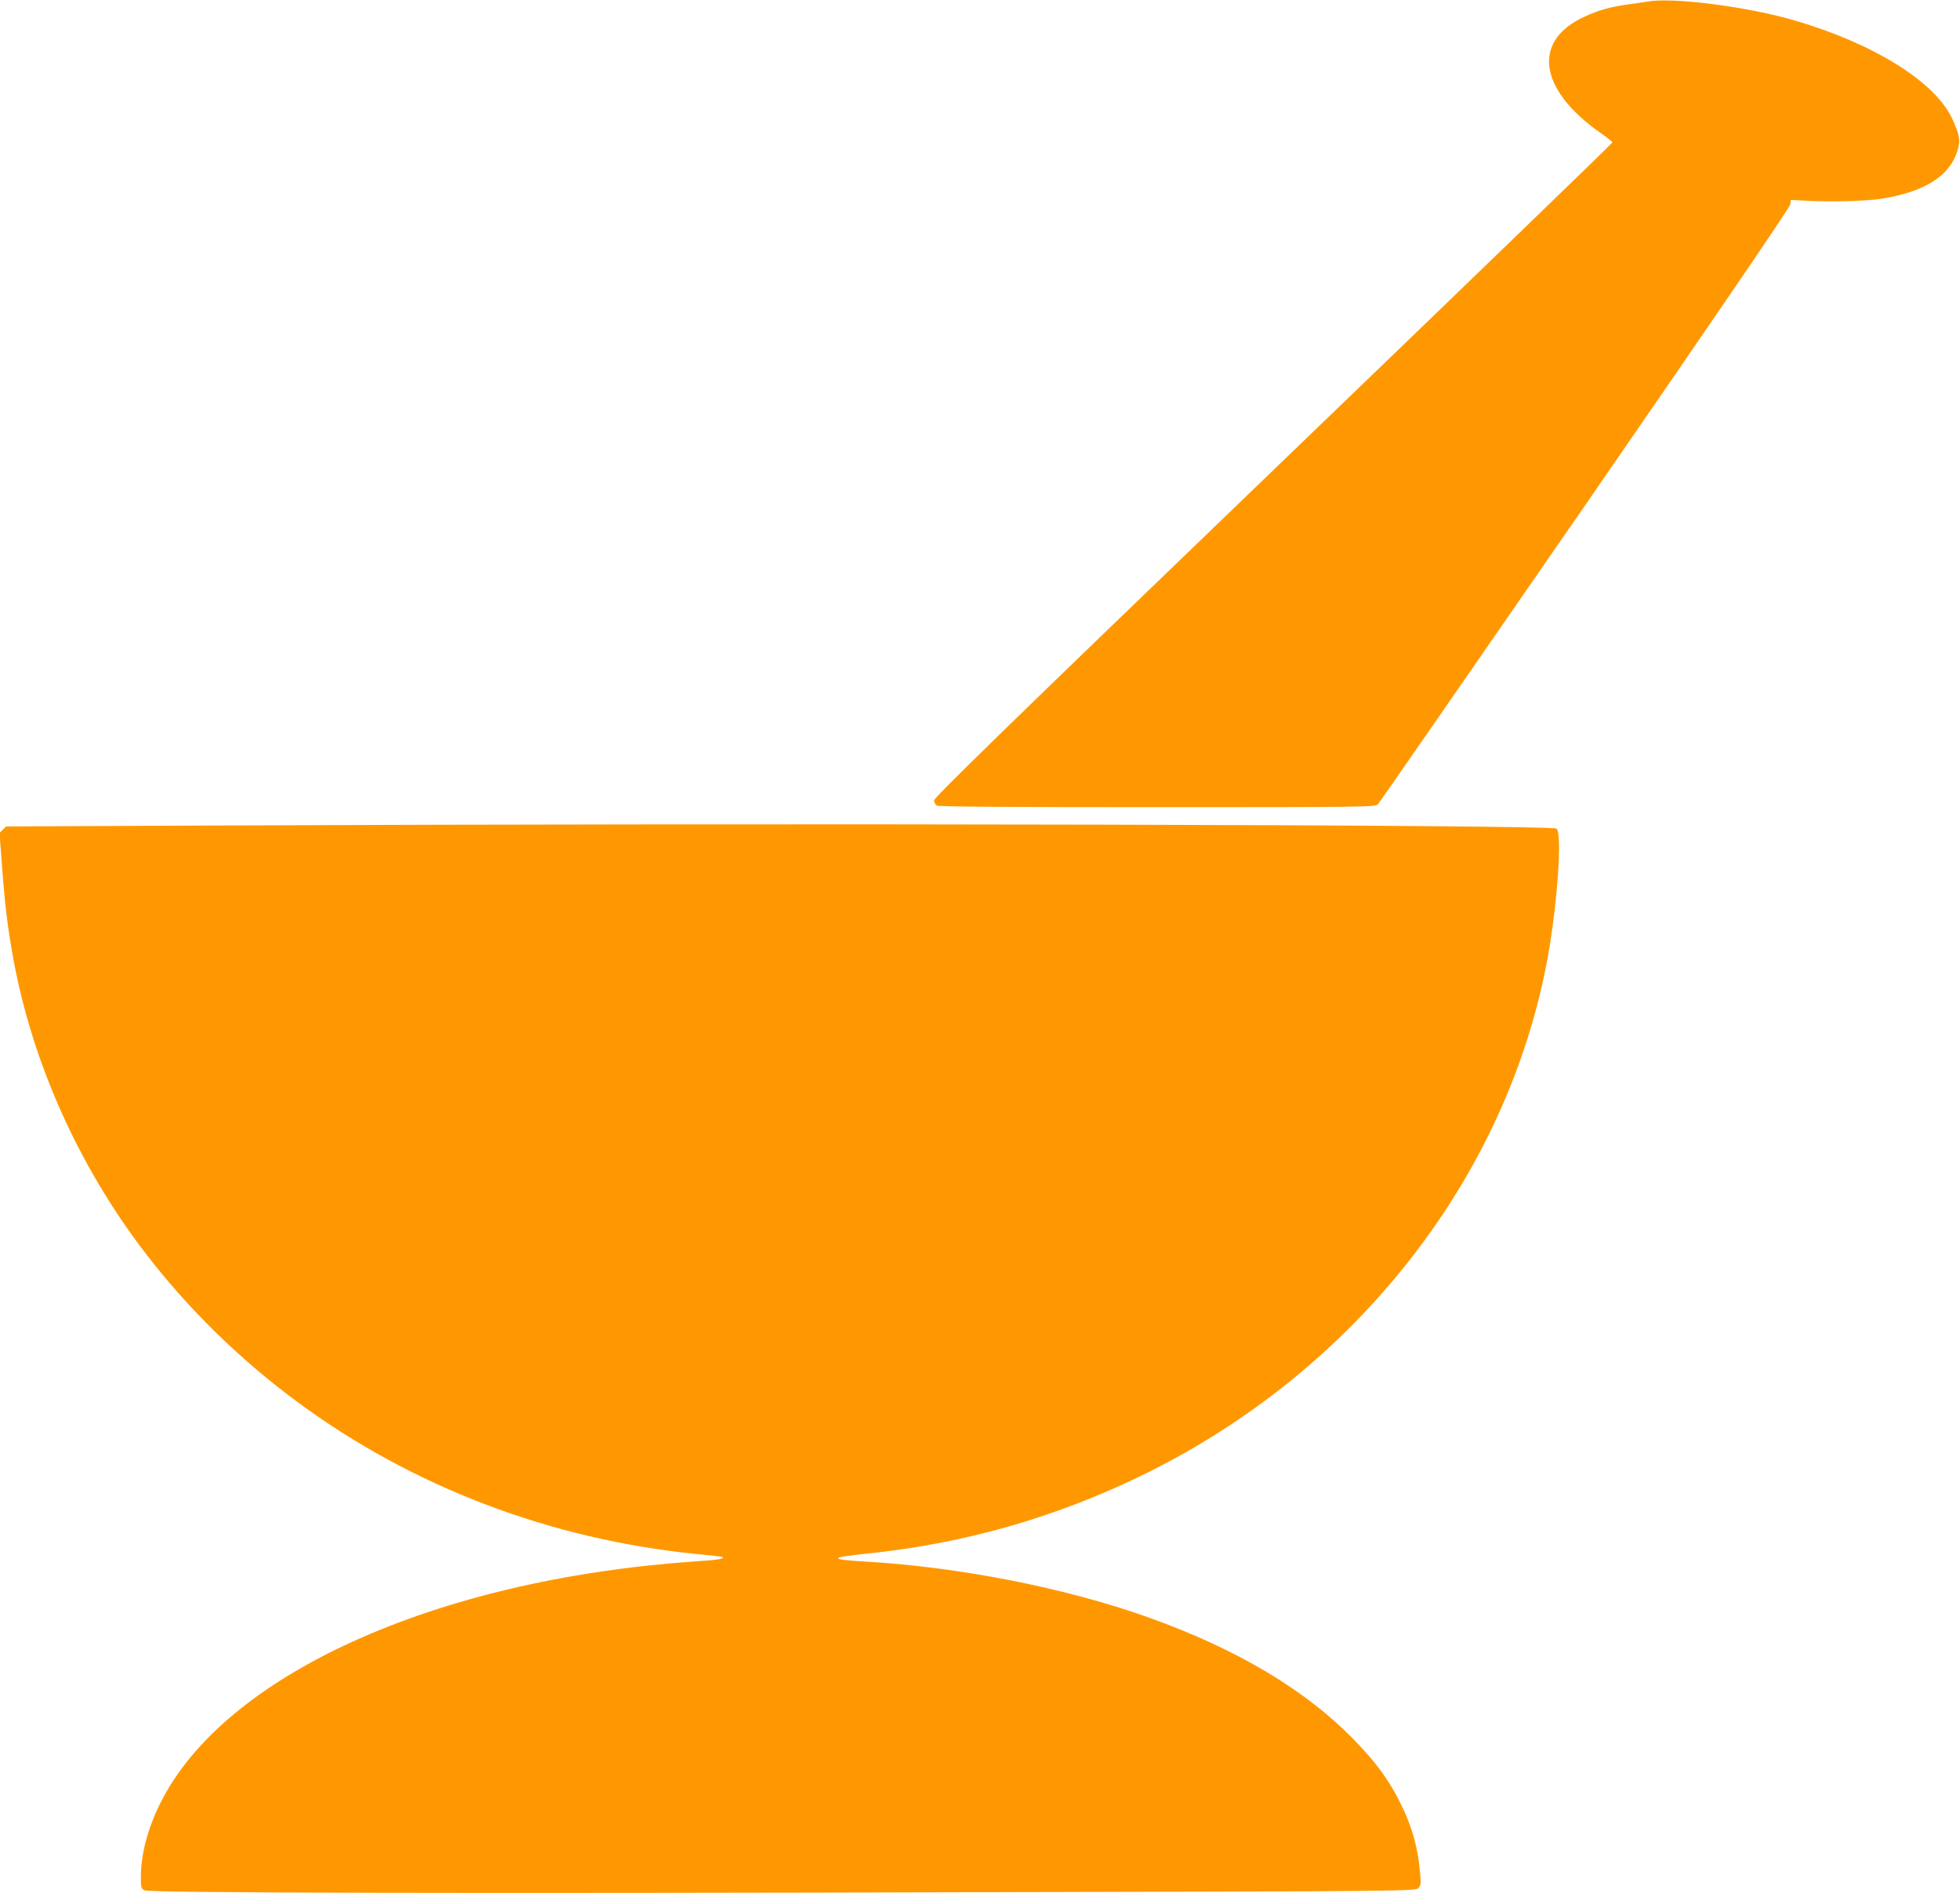
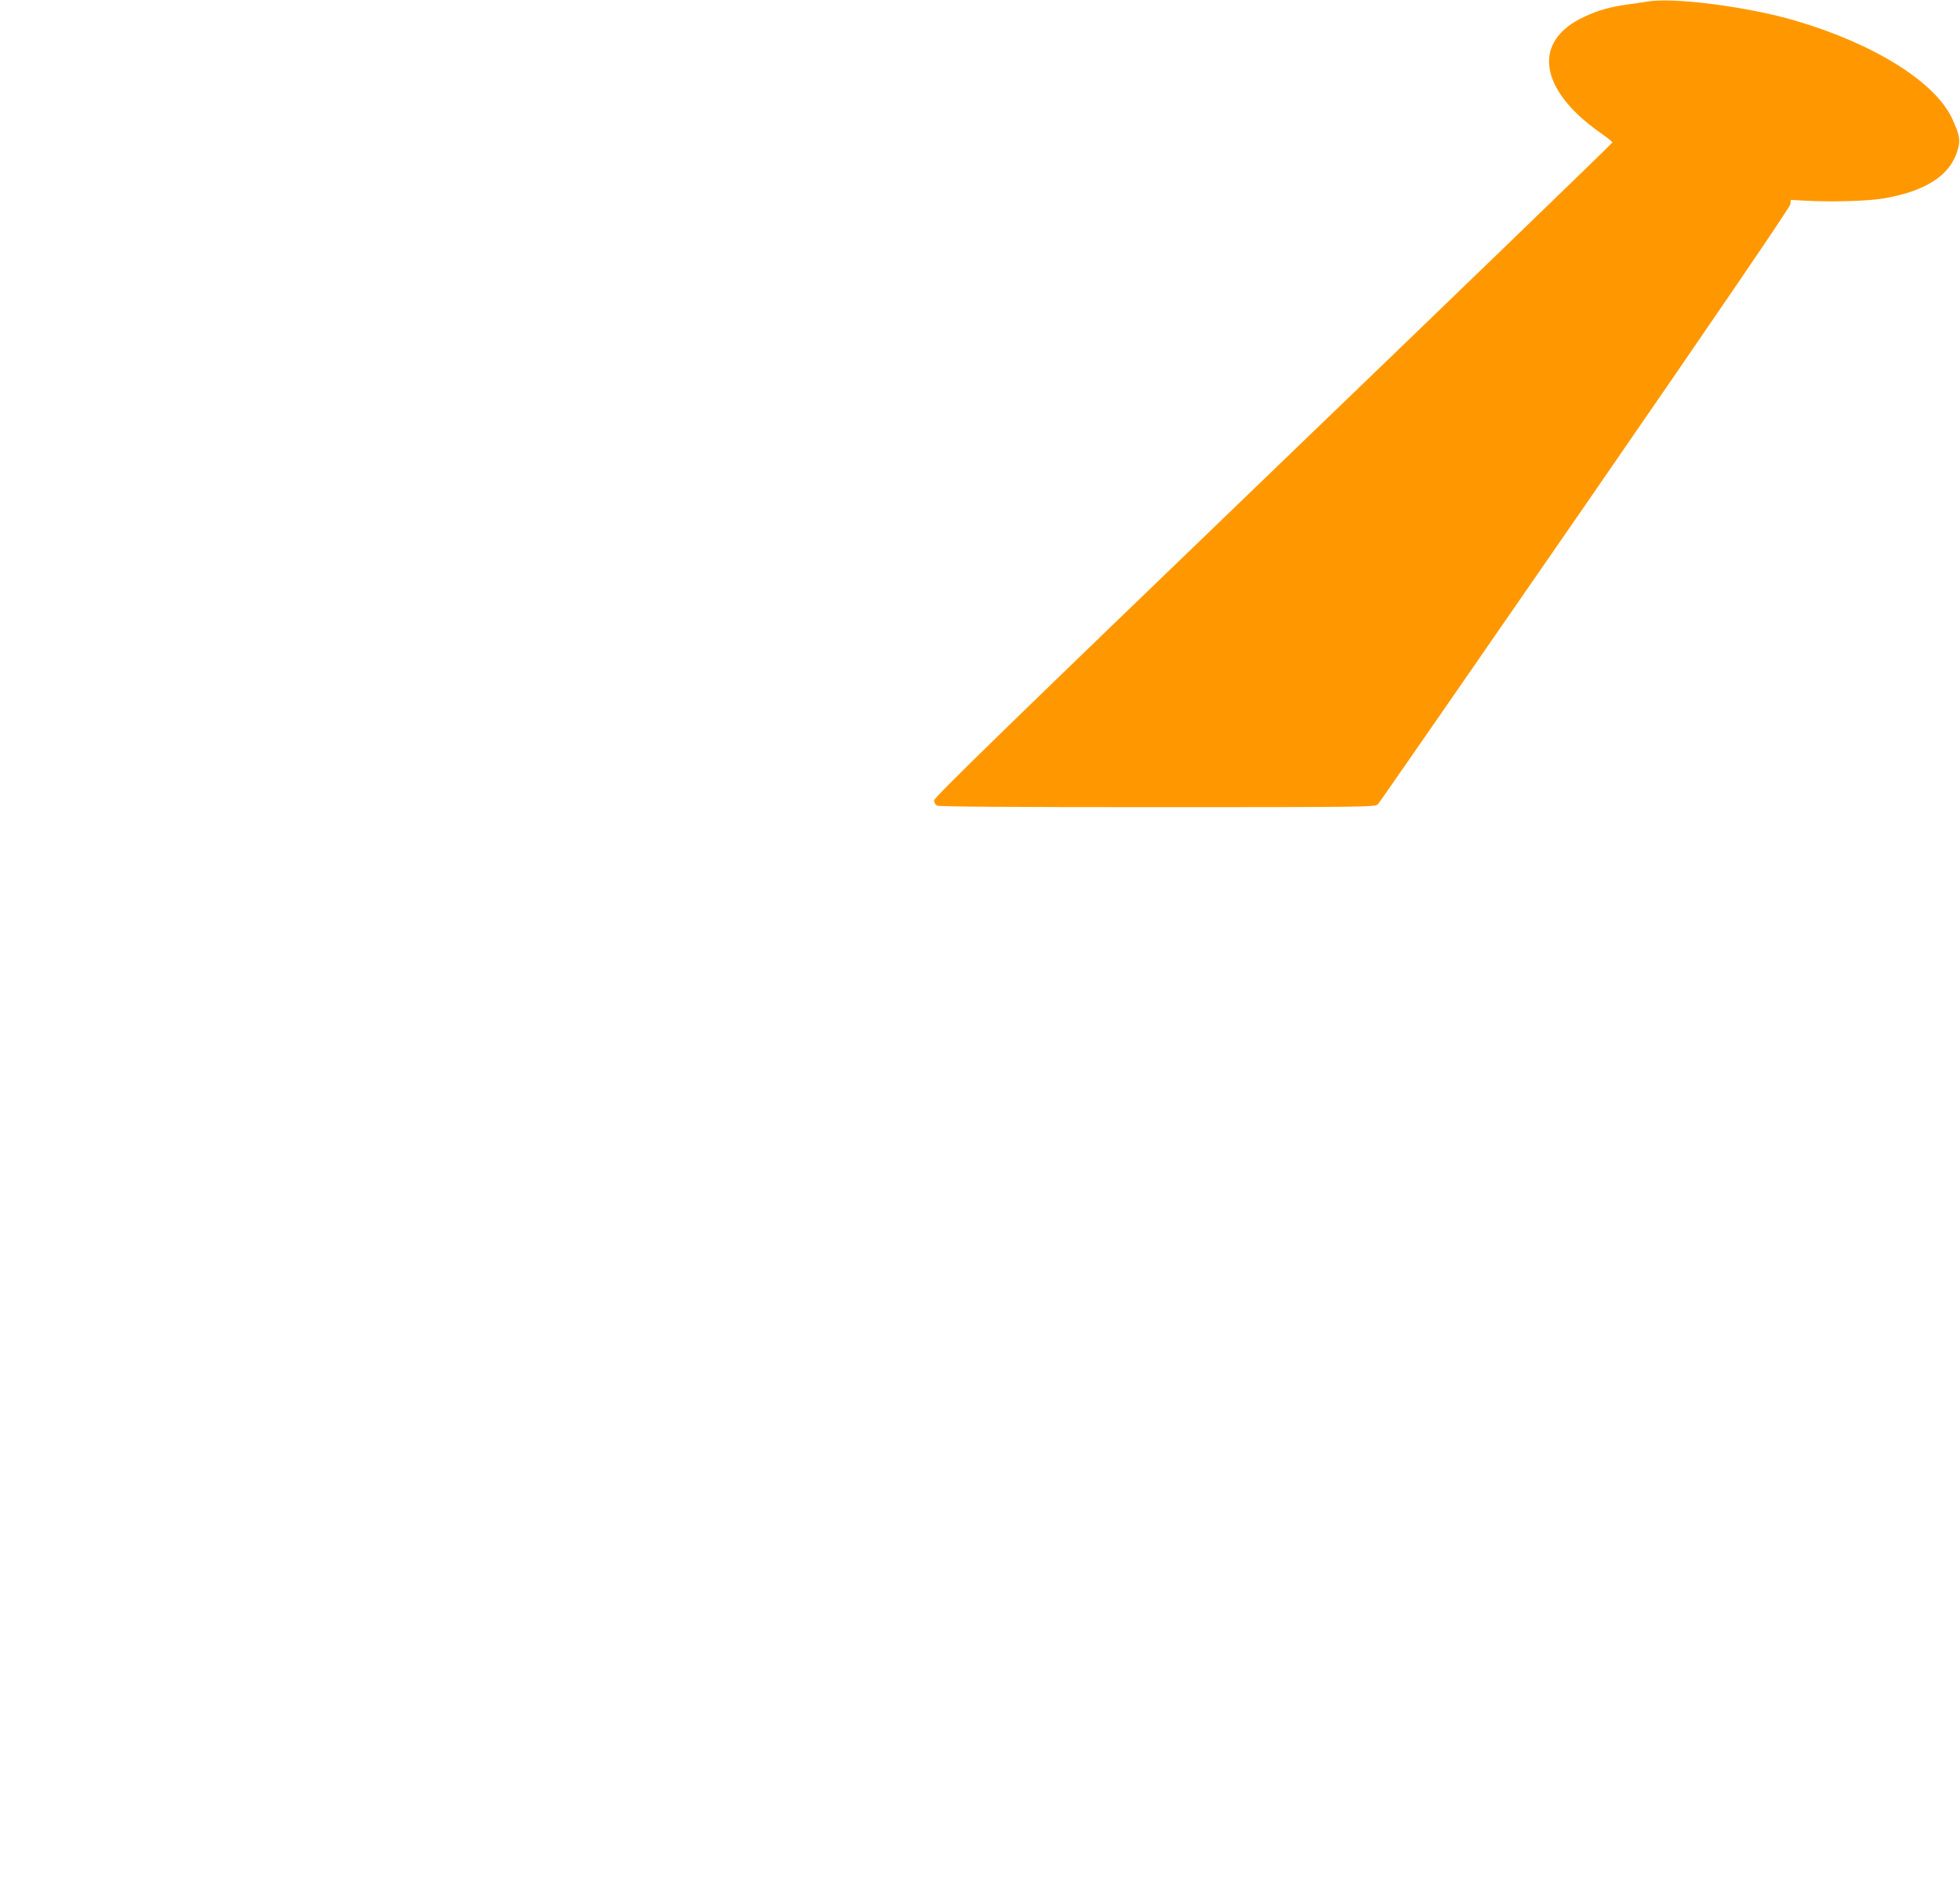
<svg xmlns="http://www.w3.org/2000/svg" version="1.0" width="1280pt" height="1236pt" viewBox="0 0 1280 1236" preserveAspectRatio="xMidYMid meet">
  <g transform="translate(0,1236) scale(0.1,-0.1)" fill="#ff9800" stroke="none">
    <path d="M10760 12350 c-25 -4 -83 -13 -130 -19 -117 -17 -191 -37 -285 -81 -341 -158 -297 -474 106 -757 44 -30 79 -59 79 -63 0 -5 -997 -968 -2215 -2140 -1726 -1661 -2215 -2137 -2215 -2156 0 -13 9 -28 19 -34 13 -7 480 -10 1440 -10 1341 0 1422 1 1439 18 9 9 618 888 1354 1953 881 1276 1337 1945 1340 1965 l3 29 90 -5 c177 -10 417 -3 519 15 267 46 425 146 476 301 25 75 20 109 -31 219 -112 241 -510 489 -1024 640 -309 91 -796 154 -965 125z" />
-     <path d="M1387 6970 l-1347 -6 -22 -21 -21 -22 17 -228 c20 -259 36 -388 72 -588 124 -681 426 -1356 862 -1925 281 -366 615 -693 992 -972 751 -555 1652 -898 2605 -994 94 -9 172 -18 174 -20 14 -12 -28 -19 -196 -30 -1688 -119 -3061 -742 -3477 -1579 -82 -165 -126 -332 -126 -482 0 -65 2 -74 23 -85 30 -17 2013 -22 5606 -12 2643 6 2694 7 2713 26 17 17 18 28 13 91 -15 180 -57 324 -140 485 -74 143 -151 246 -285 385 -318 330 -767 598 -1348 806 -543 194 -1241 331 -1862 366 -224 13 -222 26 10 50 651 66 1257 240 1838 527 1373 680 2351 1932 2616 3348 66 355 100 828 61 860 -31 25 -5035 37 -8778 20z" />
  </g>
</svg>